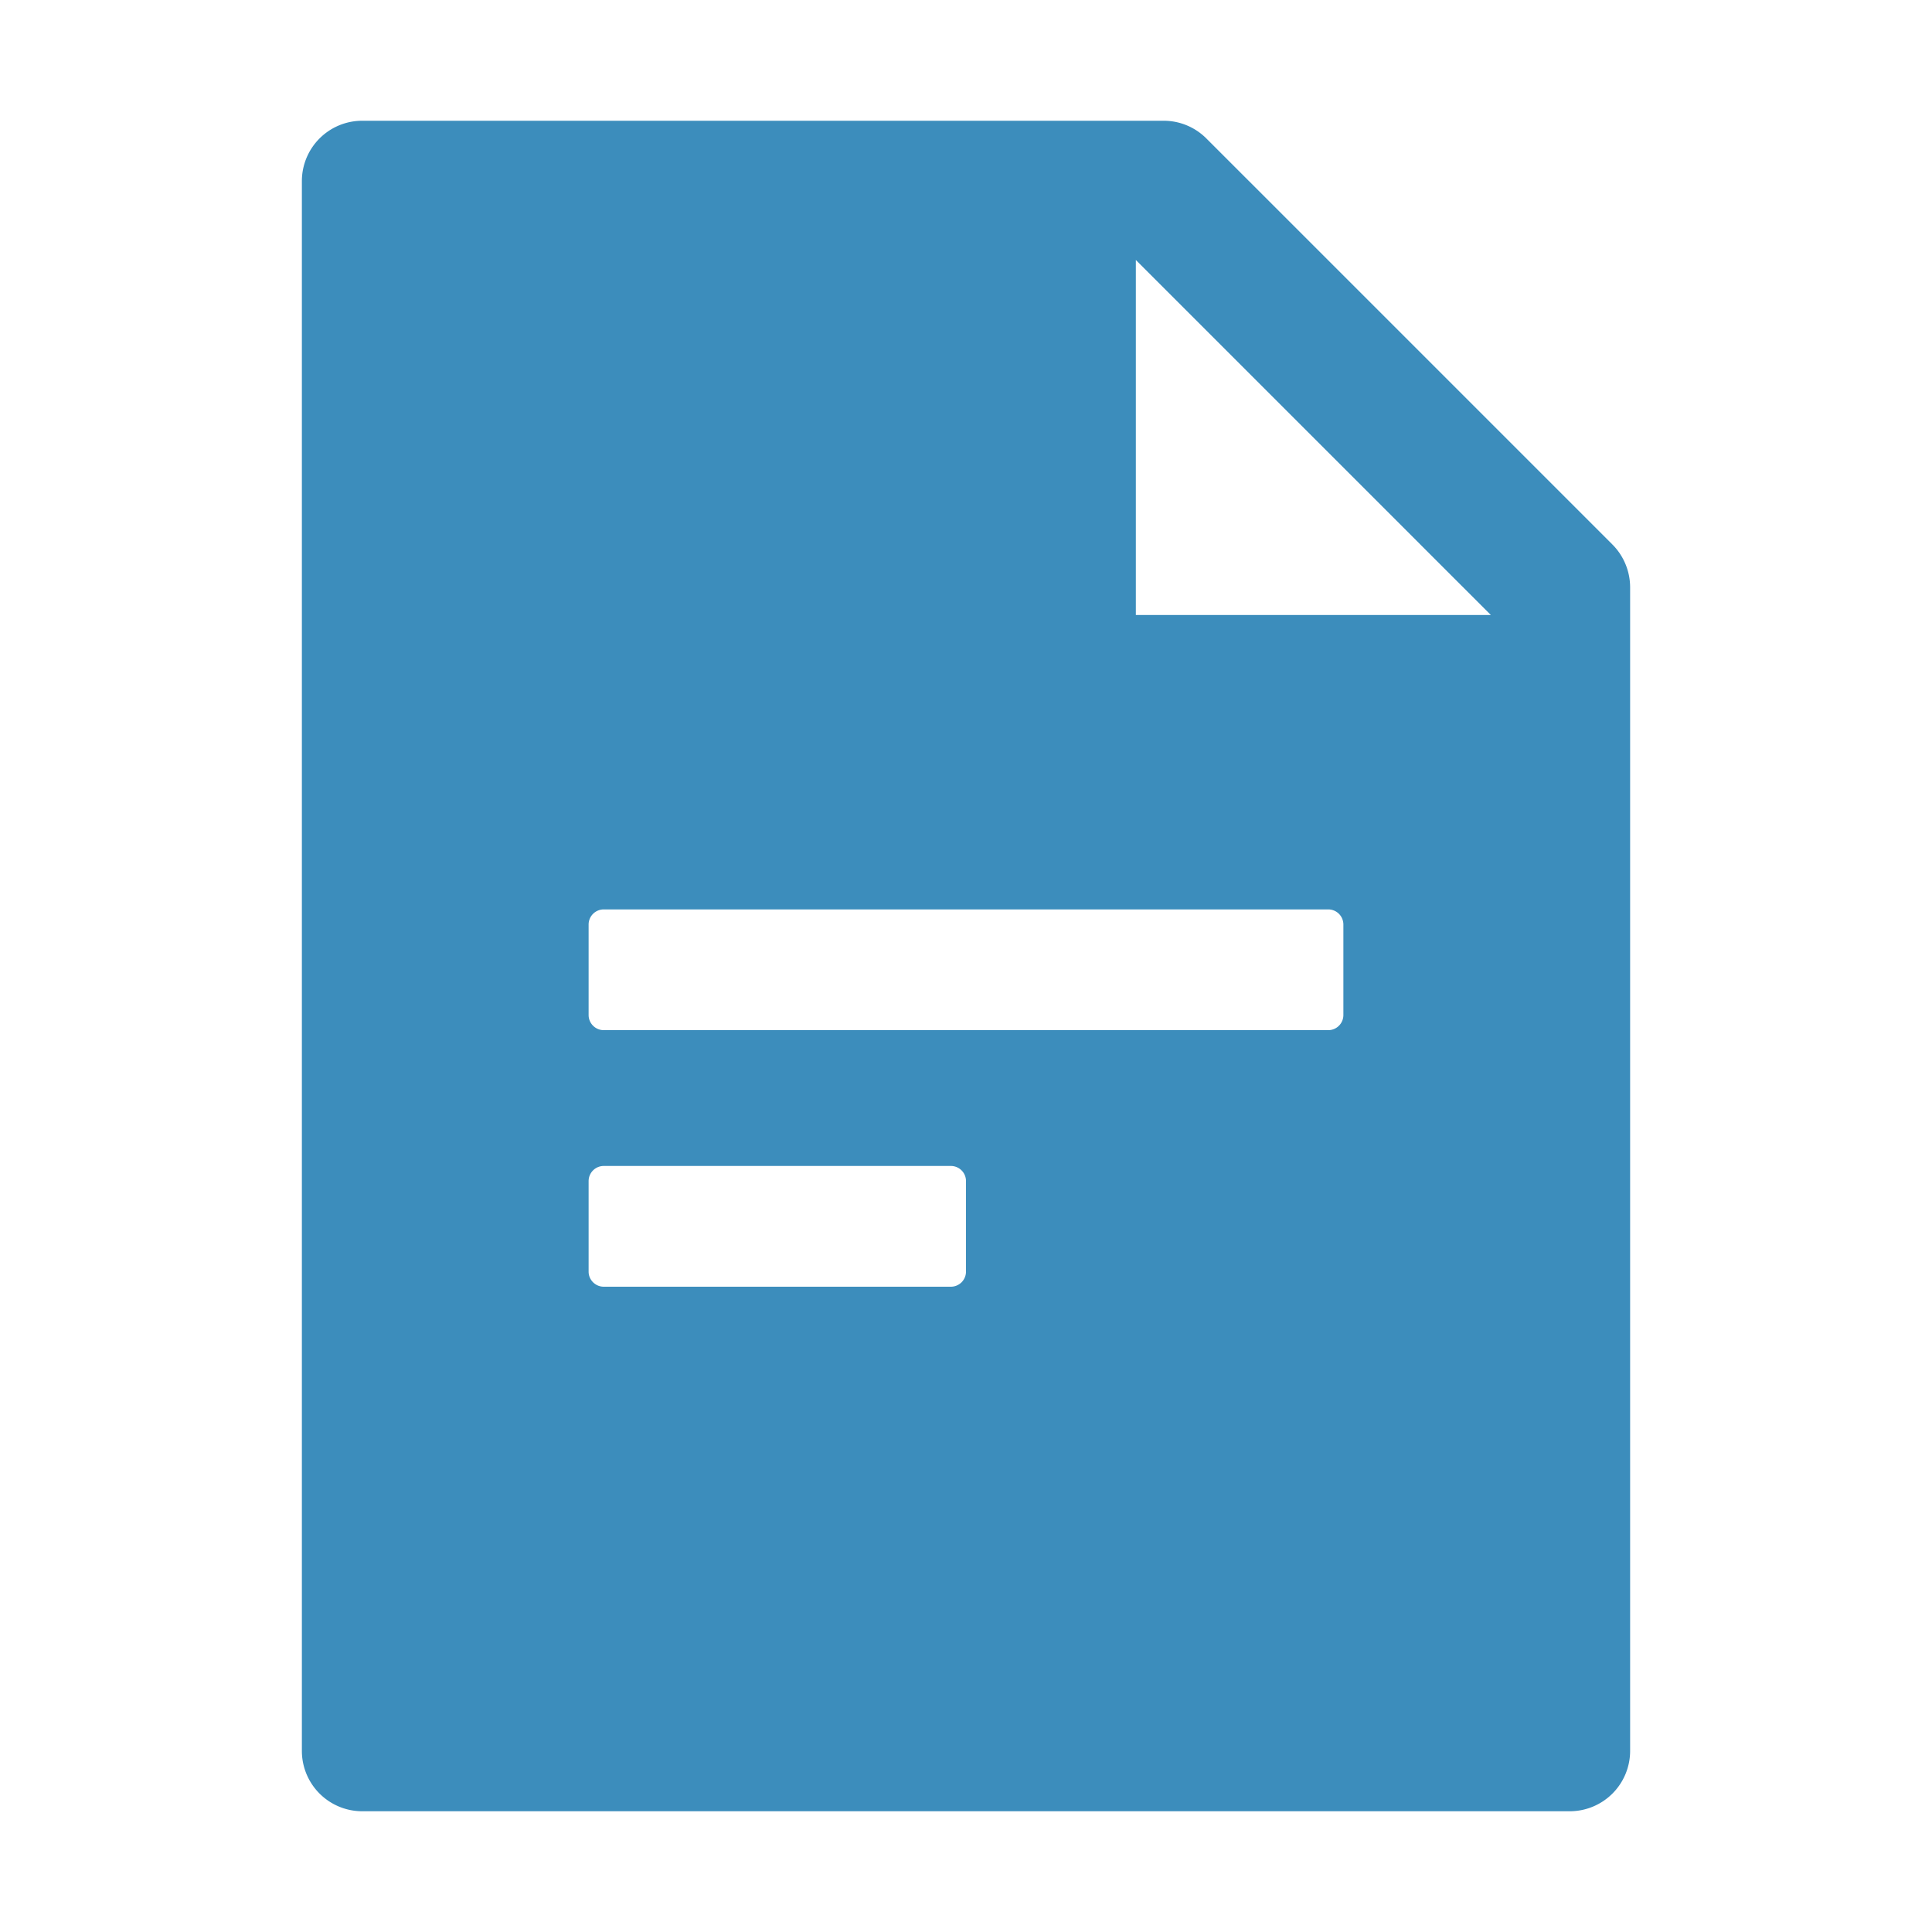
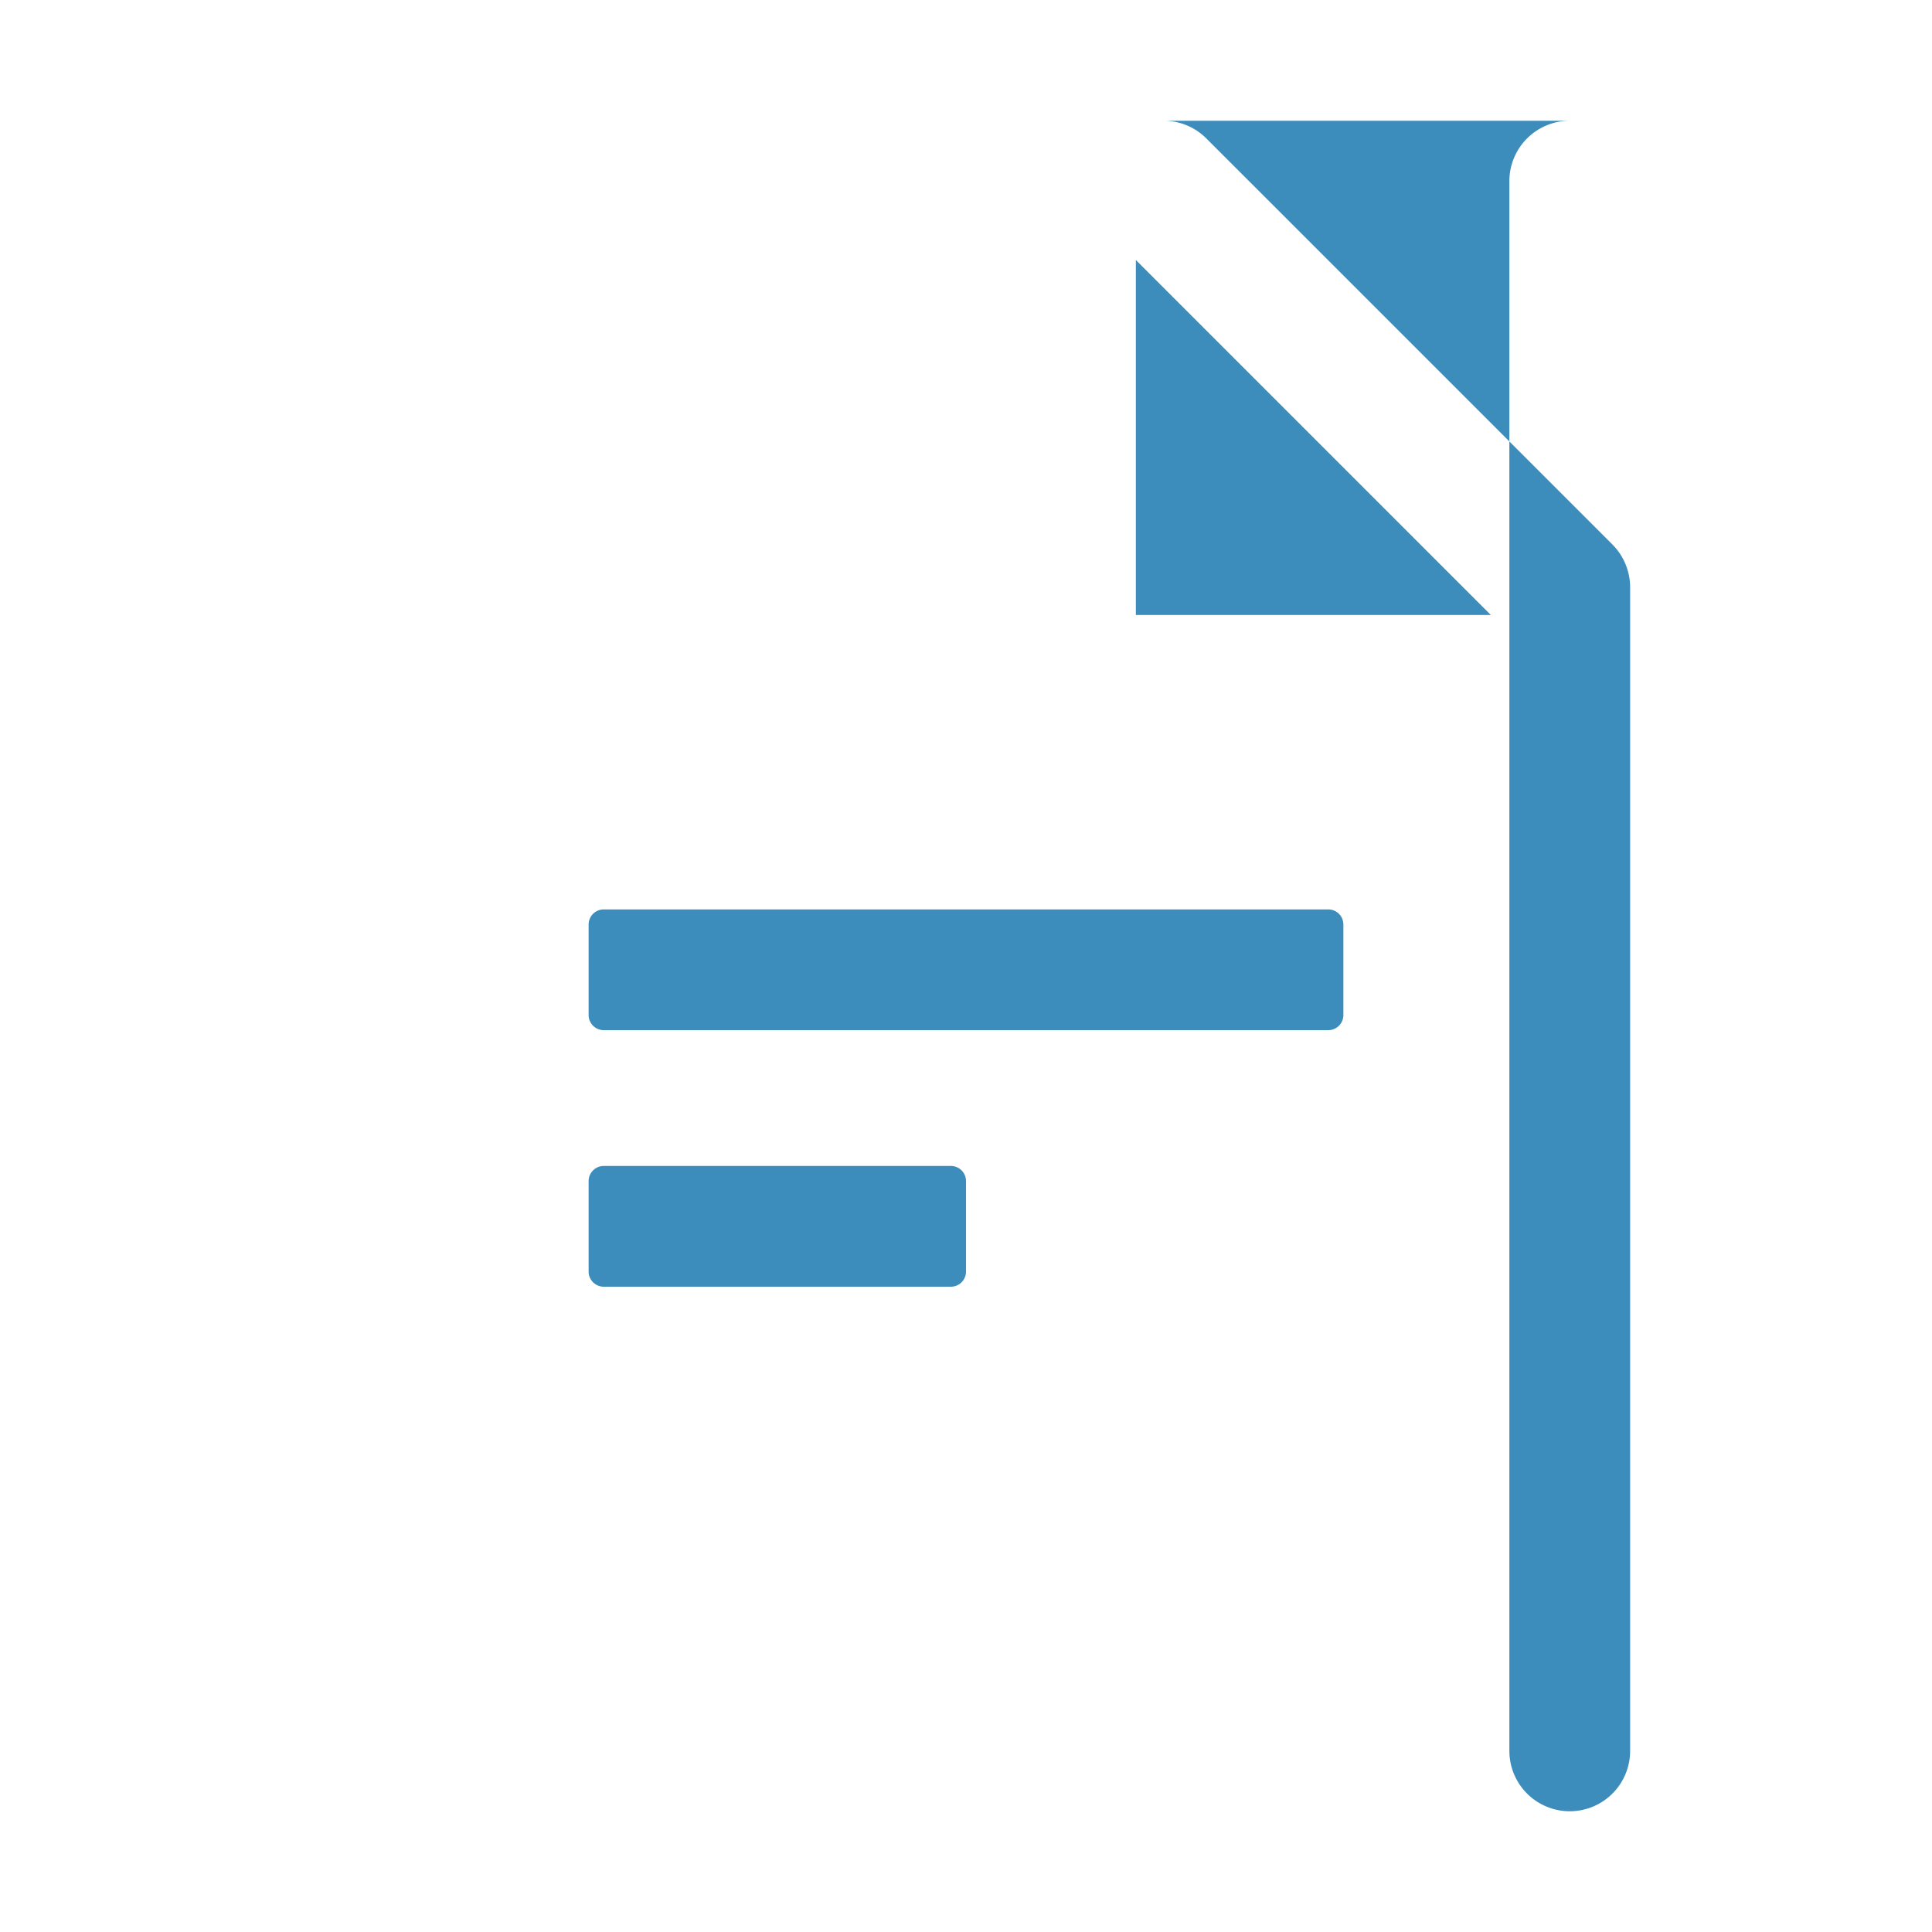
<svg xmlns="http://www.w3.org/2000/svg" t="1727603124548" class="icon" viewBox="0 0 1024 1024" version="1.1" p-id="2141" width="200" height="200">
-   <path d="M616.789 64c8.533 0 16.64 3.413 22.613 9.387l215.211 215.211c5.973 5.973 9.387 14.208 9.387 22.699V928a32 32 0 0 1-32 32h-640a32 32 0 0 1-32-32V96a32 32 0 0 1 32-32z m-112.768 553.984H320a8.021 8.021 0 0 0-8.021 8.021v48c0 4.395 3.627 7.979 8.021 7.979h184.021a8.021 8.021 0 0 0 7.979-7.979v-48a8.021 8.021 0 0 0-8.021-8.021z m199.979-135.979h-384a8.021 8.021 0 0 0-8.021 7.979v48c0 4.437 3.627 8.021 8.021 8.021h384a8.021 8.021 0 0 0 8.021-8.021v-48a8.021 8.021 0 0 0-8.021-7.979zM602.027 137.813v188.16h188.16l-188.16-188.16z" fill="#3C8DBC" p-id="2142" />
+   <path d="M616.789 64c8.533 0 16.64 3.413 22.613 9.387l215.211 215.211c5.973 5.973 9.387 14.208 9.387 22.699V928a32 32 0 0 1-32 32a32 32 0 0 1-32-32V96a32 32 0 0 1 32-32z m-112.768 553.984H320a8.021 8.021 0 0 0-8.021 8.021v48c0 4.395 3.627 7.979 8.021 7.979h184.021a8.021 8.021 0 0 0 7.979-7.979v-48a8.021 8.021 0 0 0-8.021-8.021z m199.979-135.979h-384a8.021 8.021 0 0 0-8.021 7.979v48c0 4.437 3.627 8.021 8.021 8.021h384a8.021 8.021 0 0 0 8.021-8.021v-48a8.021 8.021 0 0 0-8.021-7.979zM602.027 137.813v188.16h188.16l-188.16-188.16z" fill="#3C8DBC" p-id="2142" />
</svg>